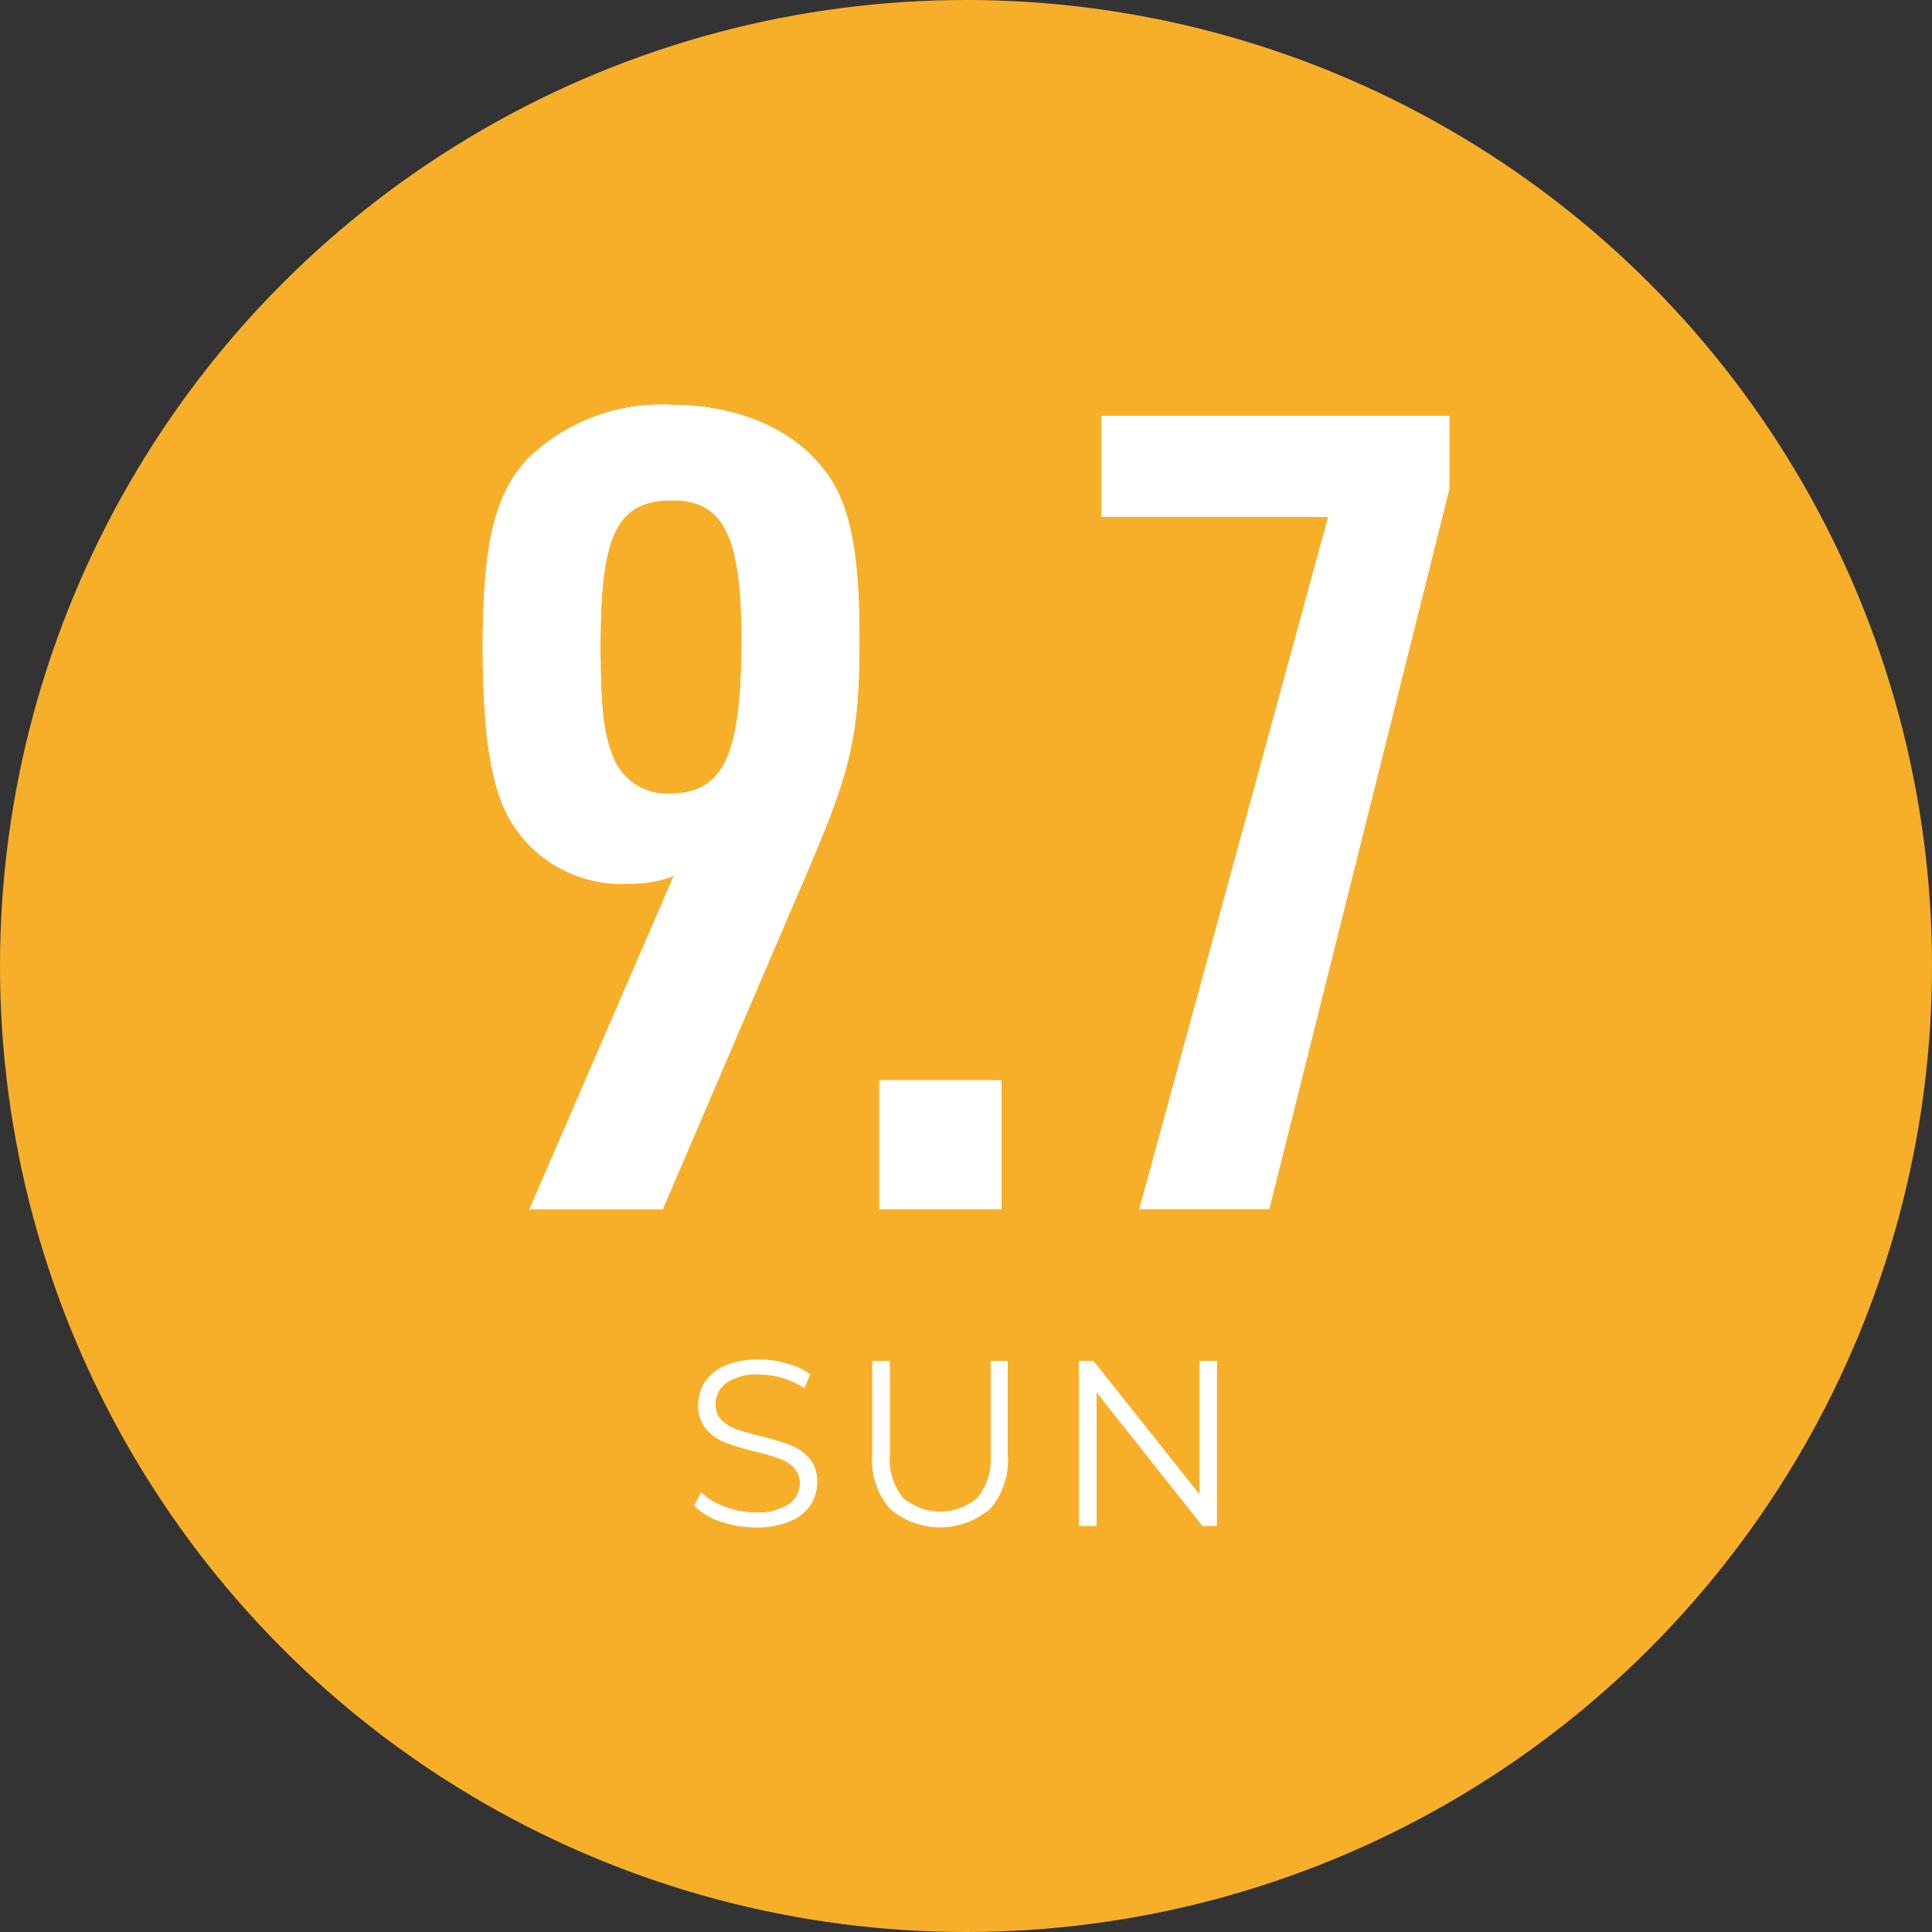
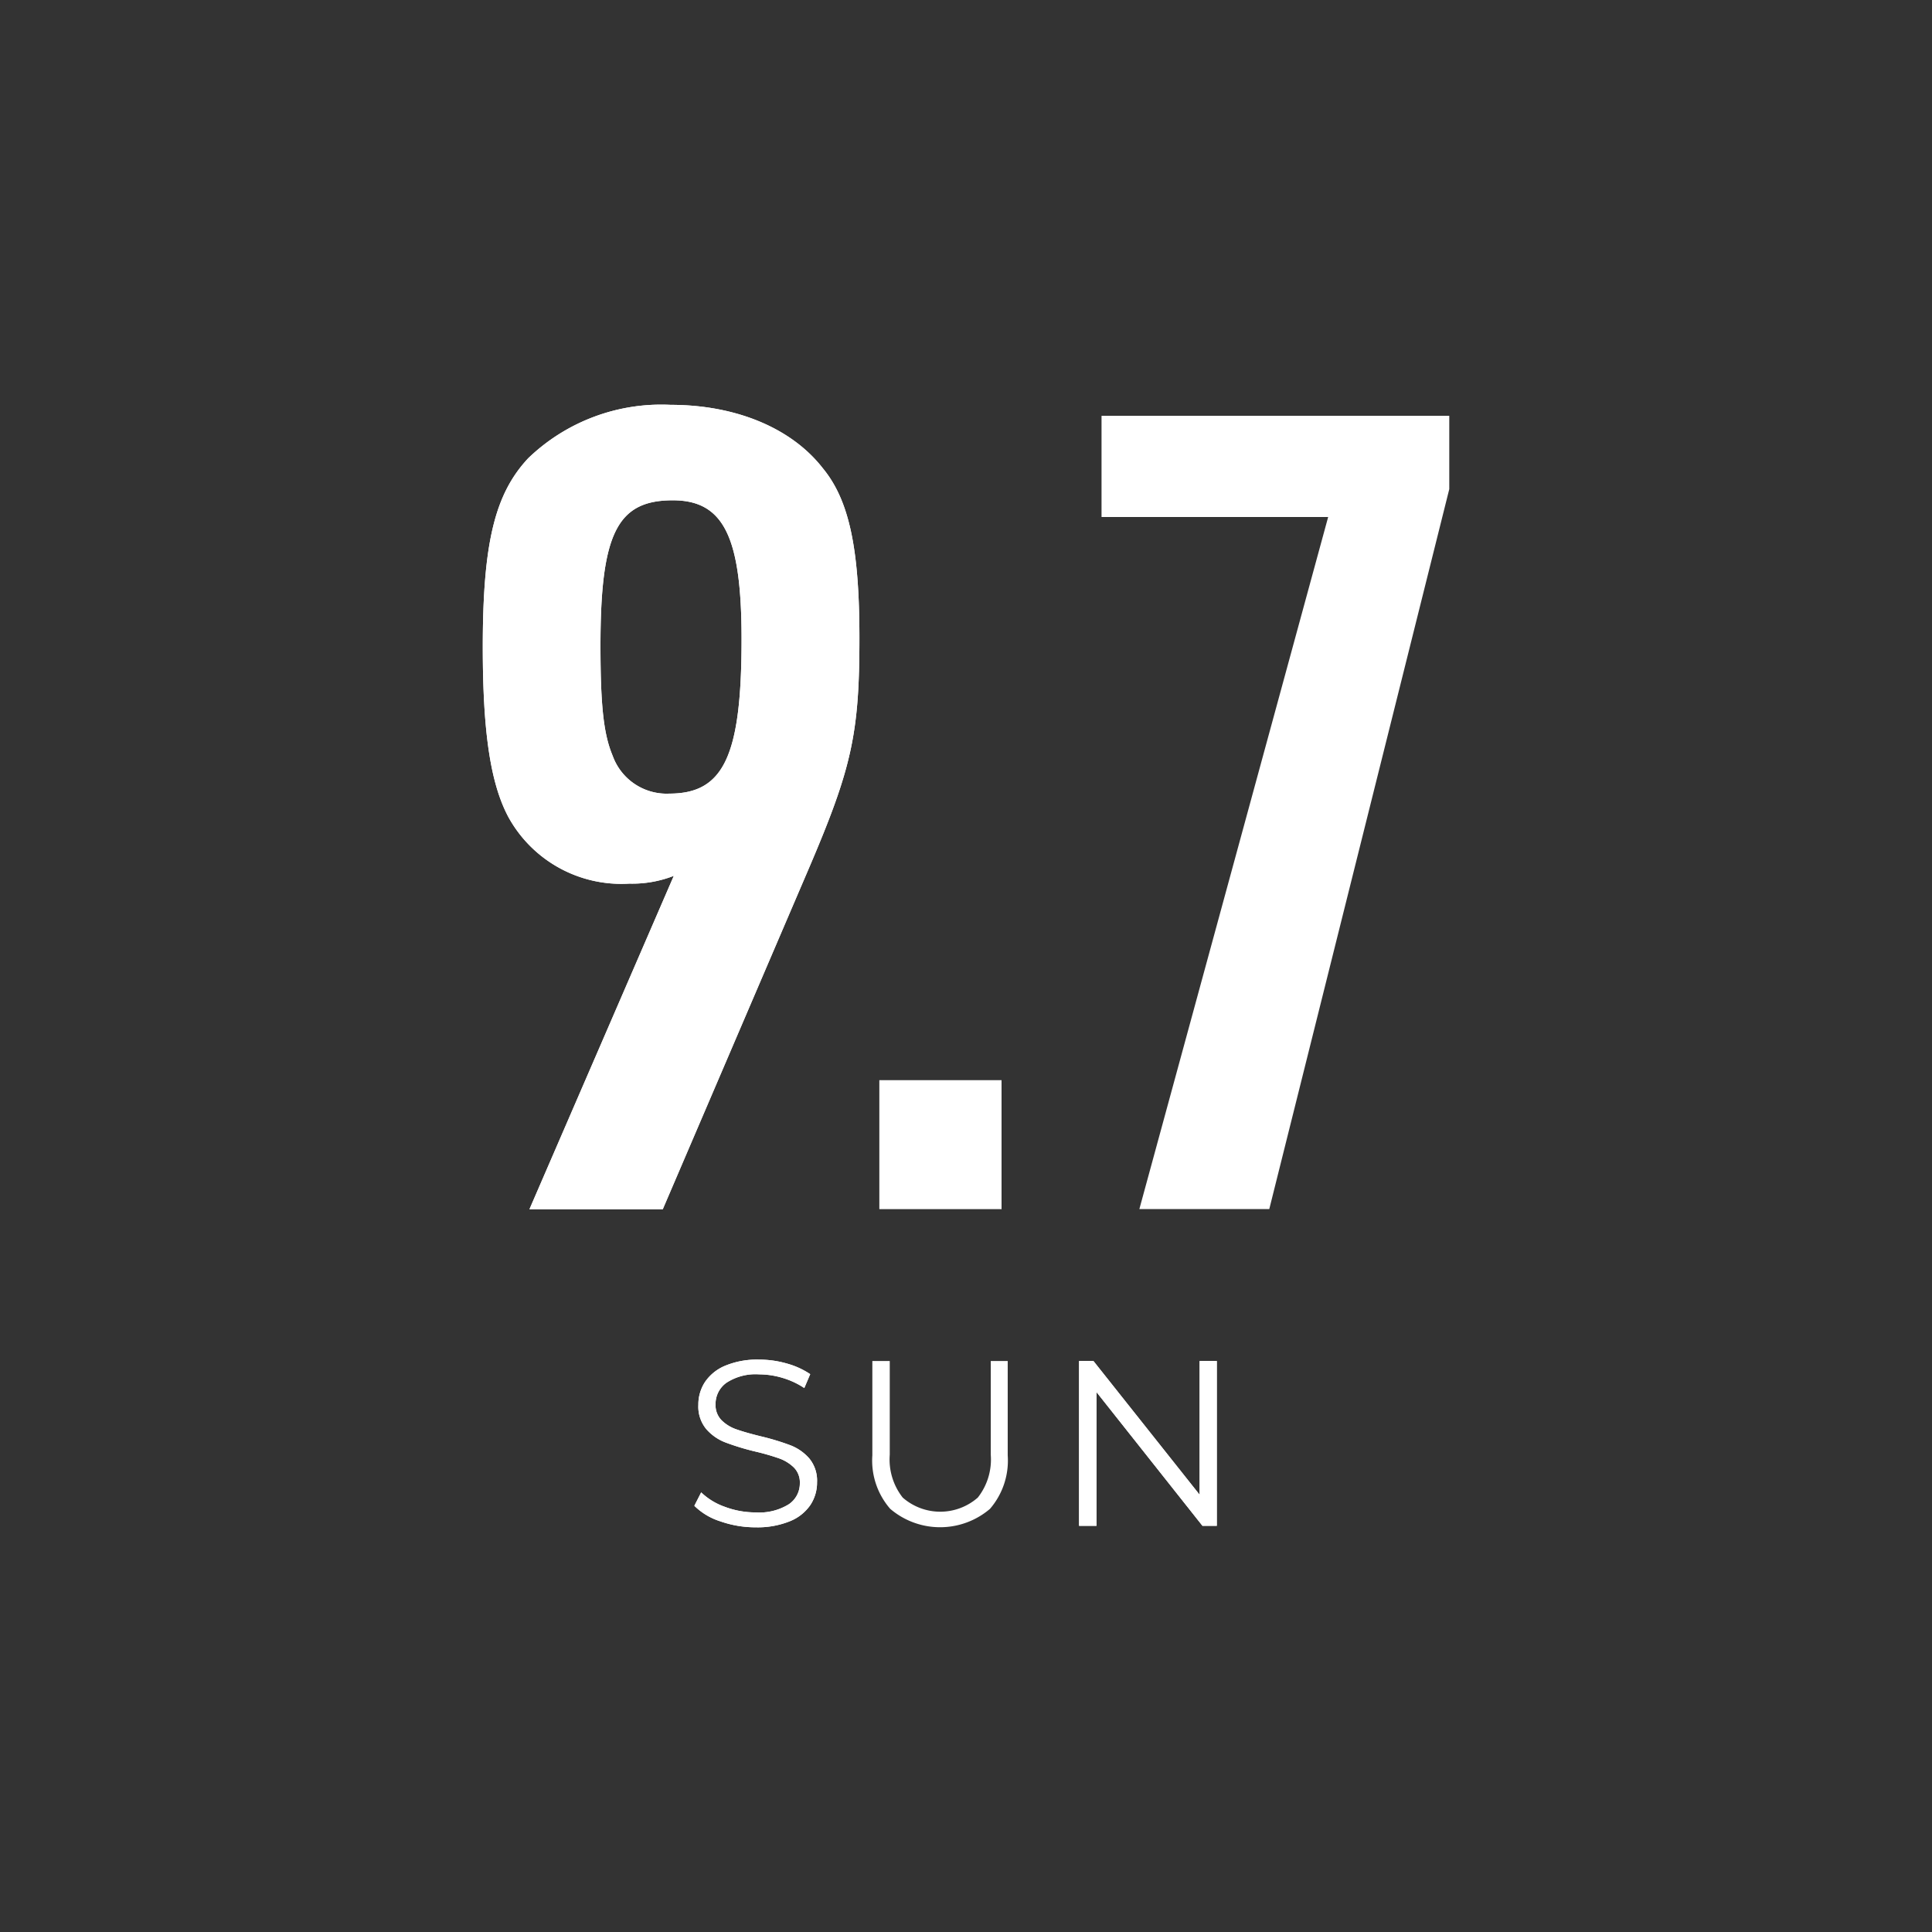
<svg xmlns="http://www.w3.org/2000/svg" width="108.834" height="108.833" viewBox="0 0 108.834 108.833">
  <rect x="0" y="0" width="108.834" height="108.833" fill="#333333" stroke="none" />
  <g transform="translate(-998.85 -6819.083)">
-     <ellipse cx="54.417" cy="54.417" rx="54.417" ry="54.417" transform="translate(998.85 6819.083)" fill="#f7af2a" />
    <g transform="translate(1026.041 6841.884)">
      <path d="M1768.374,937.532a6.418,6.418,0,0,1-2.5.438,7.263,7.263,0,0,1-6.821-3.755c-1-1.878-1.44-4.756-1.44-9.575,0-5.884.689-8.637,2.567-10.64a10.808,10.808,0,0,1,8.011-3c3.692,0,6.821,1.315,8.574,3.568,1.5,1.815,2.065,4.568,2.065,9.575,0,5.383-.438,7.322-2.816,12.893l-8.261,19.276h-7.51Zm-4.131-12.955c0,3.442.188,5.007.688,6.195a3.228,3.228,0,0,0,3.192,2.128c3.067,0,4.068-2.128,4.068-8.7,0-5.758-1-7.823-3.88-7.823C1765.181,916.378,1764.243,918.255,1764.243,924.577Z" transform="translate(-1757.608 -910.995)" fill="#fff" />
-       <path d="M1788.284,963.236h6.884v7.26h-6.884Z" transform="translate(-1765.94 -925.184)" fill="#fff" />
-       <path d="M1818.236,917.55h-12.767v-5.7h19.589v4.131l-10.139,40.555H1807.6Z" transform="translate(-1770.608 -911.228)" fill="#fff" />
+       <path d="M1788.284,963.236h6.884v7.26Z" transform="translate(-1765.94 -925.184)" fill="#fff" />
      <path d="M1768.374,937.532a6.418,6.418,0,0,1-2.5.438,7.263,7.263,0,0,1-6.821-3.755c-1-1.878-1.44-4.756-1.44-9.575,0-5.884.689-8.637,2.567-10.64a10.808,10.808,0,0,1,8.011-3c3.692,0,6.821,1.315,8.574,3.568,1.5,1.815,2.065,4.568,2.065,9.575,0,5.383-.438,7.322-2.816,12.893l-8.261,19.276h-7.51Zm-4.131-12.955c0,3.442.188,5.007.688,6.195a3.228,3.228,0,0,0,3.192,2.128c3.067,0,4.068-2.128,4.068-8.7,0-5.758-1-7.823-3.88-7.823C1765.181,916.378,1764.243,918.255,1764.243,924.577Z" transform="translate(-1757.608 -910.995)" fill="#fff" />
      <path d="M1788.284,963.236h6.884v7.26h-6.884Z" transform="translate(-1765.94 -925.184)" fill="#fff" />
      <path d="M1818.236,917.55h-12.767v-5.7h19.589v4.131l-10.139,40.555H1807.6Z" transform="translate(-1770.608 -911.228)" fill="#fff" />
      <g transform="translate(11.923 53.789)">
        <path d="M1775.443,993.952a3.633,3.633,0,0,1-1.466-.876l.385-.756a3.67,3.67,0,0,0,1.34.816,4.879,4.879,0,0,0,1.724.312,3.15,3.15,0,0,0,1.87-.457,1.409,1.409,0,0,0,.624-1.187,1.188,1.188,0,0,0-.338-.888,2.3,2.3,0,0,0-.83-.511,13.349,13.349,0,0,0-1.366-.392,14.036,14.036,0,0,1-1.671-.511,2.723,2.723,0,0,1-1.068-.749,1.989,1.989,0,0,1-.444-1.366,2.317,2.317,0,0,1,.371-1.281,2.552,2.552,0,0,1,1.141-.921,4.671,4.671,0,0,1,1.91-.344,5.6,5.6,0,0,1,1.558.219,4.492,4.492,0,0,1,1.321.6l-.333.782a4.539,4.539,0,0,0-1.245-.577,4.665,4.665,0,0,0-1.3-.193,3,3,0,0,0-1.837.471,1.46,1.46,0,0,0-.617,1.214,1.211,1.211,0,0,0,.339.9,2.21,2.21,0,0,0,.849.517q.51.179,1.373.391a13.789,13.789,0,0,1,1.65.5,2.7,2.7,0,0,1,1.068.743,1.964,1.964,0,0,1,.438,1.346,2.285,2.285,0,0,1-.378,1.28,2.54,2.54,0,0,1-1.16.915,4.852,4.852,0,0,1-1.923.339A5.964,5.964,0,0,1,1775.443,993.952Z" transform="translate(-1773.977 -984.841)" fill="#fff" />
        <path d="M1788.751,993.279a4.143,4.143,0,0,1-1.008-3.011V984.95h.981v5.278a3.473,3.473,0,0,0,.73,2.415,3.209,3.209,0,0,0,4.23,0,3.473,3.473,0,0,0,.73-2.415V984.95h.955v5.318a4.163,4.163,0,0,1-1,3.011,4.33,4.33,0,0,1-5.617,0Z" transform="translate(-1777.716 -984.871)" fill="#fff" />
        <path d="M1811.49,984.95v9.283h-.81l-5.968-7.532v7.532h-.982V984.95h.81l5.981,7.533V984.95Z" transform="translate(-1782.058 -984.871)" fill="#fff" />
        <path d="M1775.443,993.952a3.633,3.633,0,0,1-1.466-.876l.385-.756a3.67,3.67,0,0,0,1.34.816,4.879,4.879,0,0,0,1.724.312,3.15,3.15,0,0,0,1.87-.457,1.409,1.409,0,0,0,.624-1.187,1.188,1.188,0,0,0-.338-.888,2.3,2.3,0,0,0-.83-.511,13.349,13.349,0,0,0-1.366-.392,14.036,14.036,0,0,1-1.671-.511,2.723,2.723,0,0,1-1.068-.749,1.989,1.989,0,0,1-.444-1.366,2.317,2.317,0,0,1,.371-1.281,2.552,2.552,0,0,1,1.141-.921,4.671,4.671,0,0,1,1.91-.344,5.6,5.6,0,0,1,1.558.219,4.492,4.492,0,0,1,1.321.6l-.333.782a4.539,4.539,0,0,0-1.245-.577,4.665,4.665,0,0,0-1.3-.193,3,3,0,0,0-1.837.471,1.46,1.46,0,0,0-.617,1.214,1.211,1.211,0,0,0,.339.9,2.21,2.21,0,0,0,.849.517q.51.179,1.373.391a13.789,13.789,0,0,1,1.65.5,2.7,2.7,0,0,1,1.068.743,1.964,1.964,0,0,1,.438,1.346,2.285,2.285,0,0,1-.378,1.28,2.54,2.54,0,0,1-1.16.915,4.852,4.852,0,0,1-1.923.339A5.964,5.964,0,0,1,1775.443,993.952Z" transform="translate(-1773.977 -984.841)" fill="#fff" />
-         <path d="M1788.751,993.279a4.143,4.143,0,0,1-1.008-3.011V984.95h.981v5.278a3.473,3.473,0,0,0,.73,2.415,3.209,3.209,0,0,0,4.23,0,3.473,3.473,0,0,0,.73-2.415V984.95h.955v5.318a4.163,4.163,0,0,1-1,3.011,4.33,4.33,0,0,1-5.617,0Z" transform="translate(-1777.716 -984.871)" fill="#fff" />
        <path d="M1811.49,984.95v9.283h-.81l-5.968-7.532v7.532h-.982V984.95h.81l5.981,7.533V984.95Z" transform="translate(-1782.058 -984.871)" fill="#fff" />
      </g>
    </g>
  </g>
</svg>